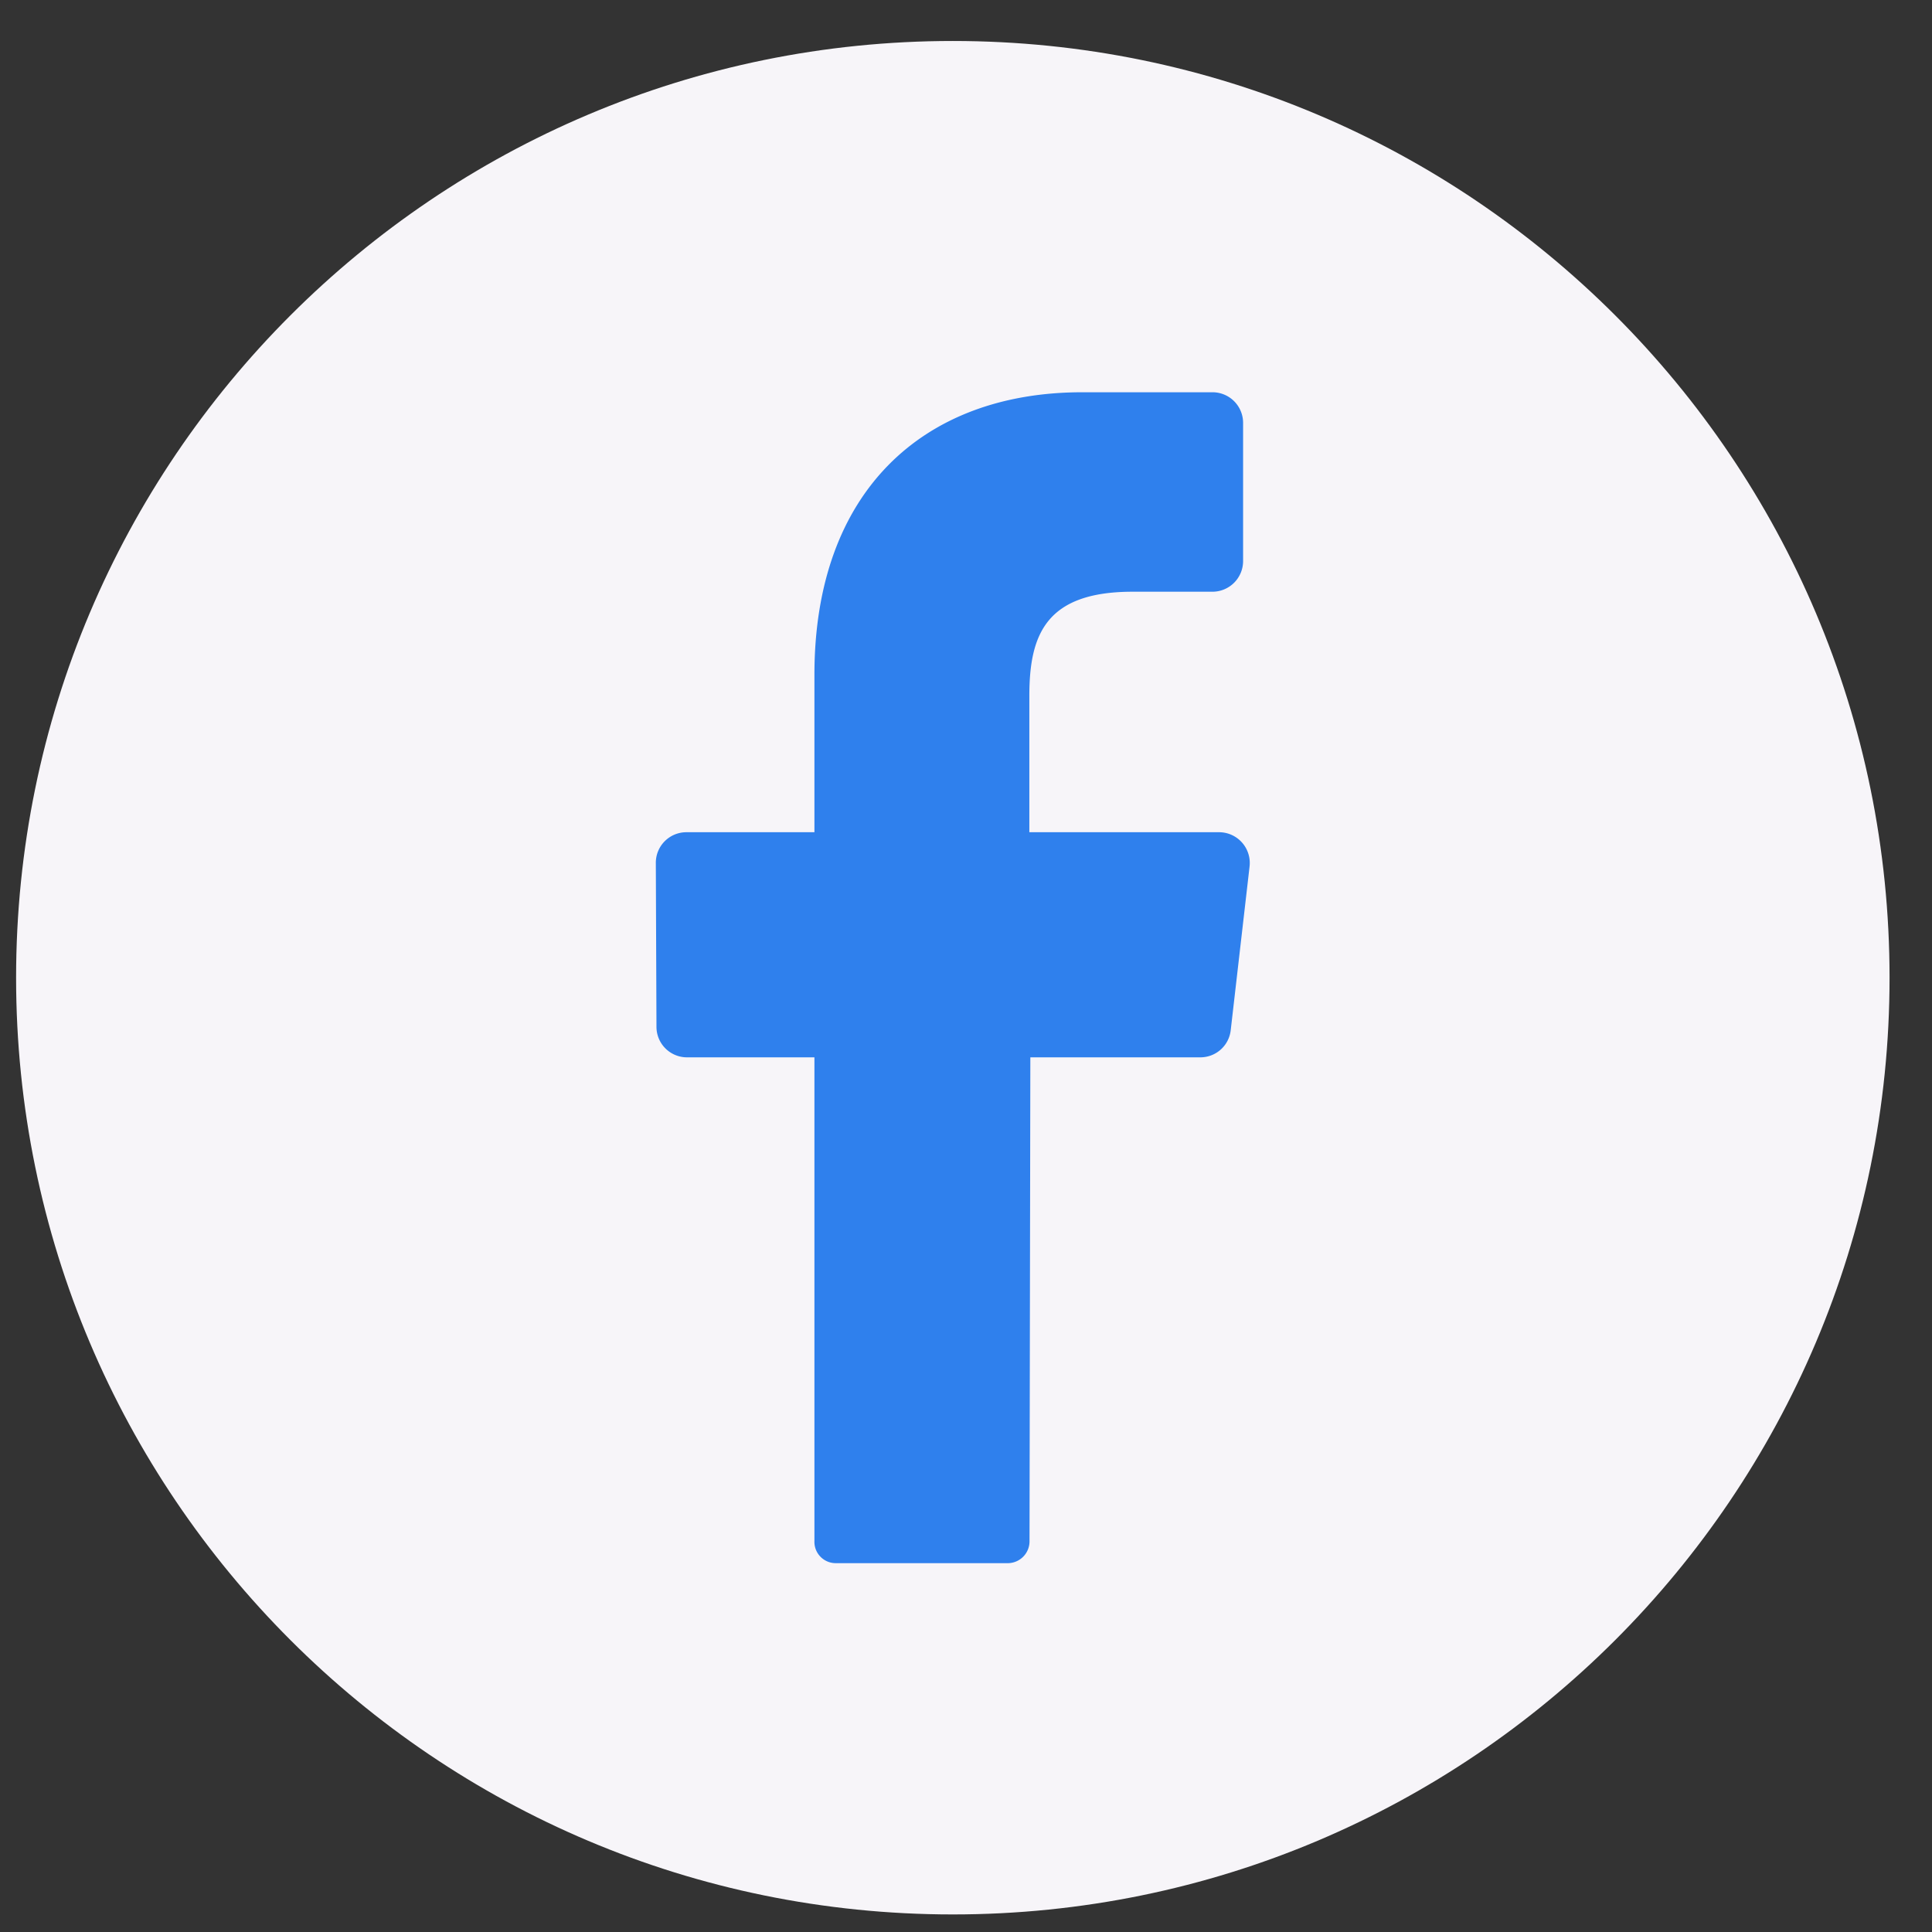
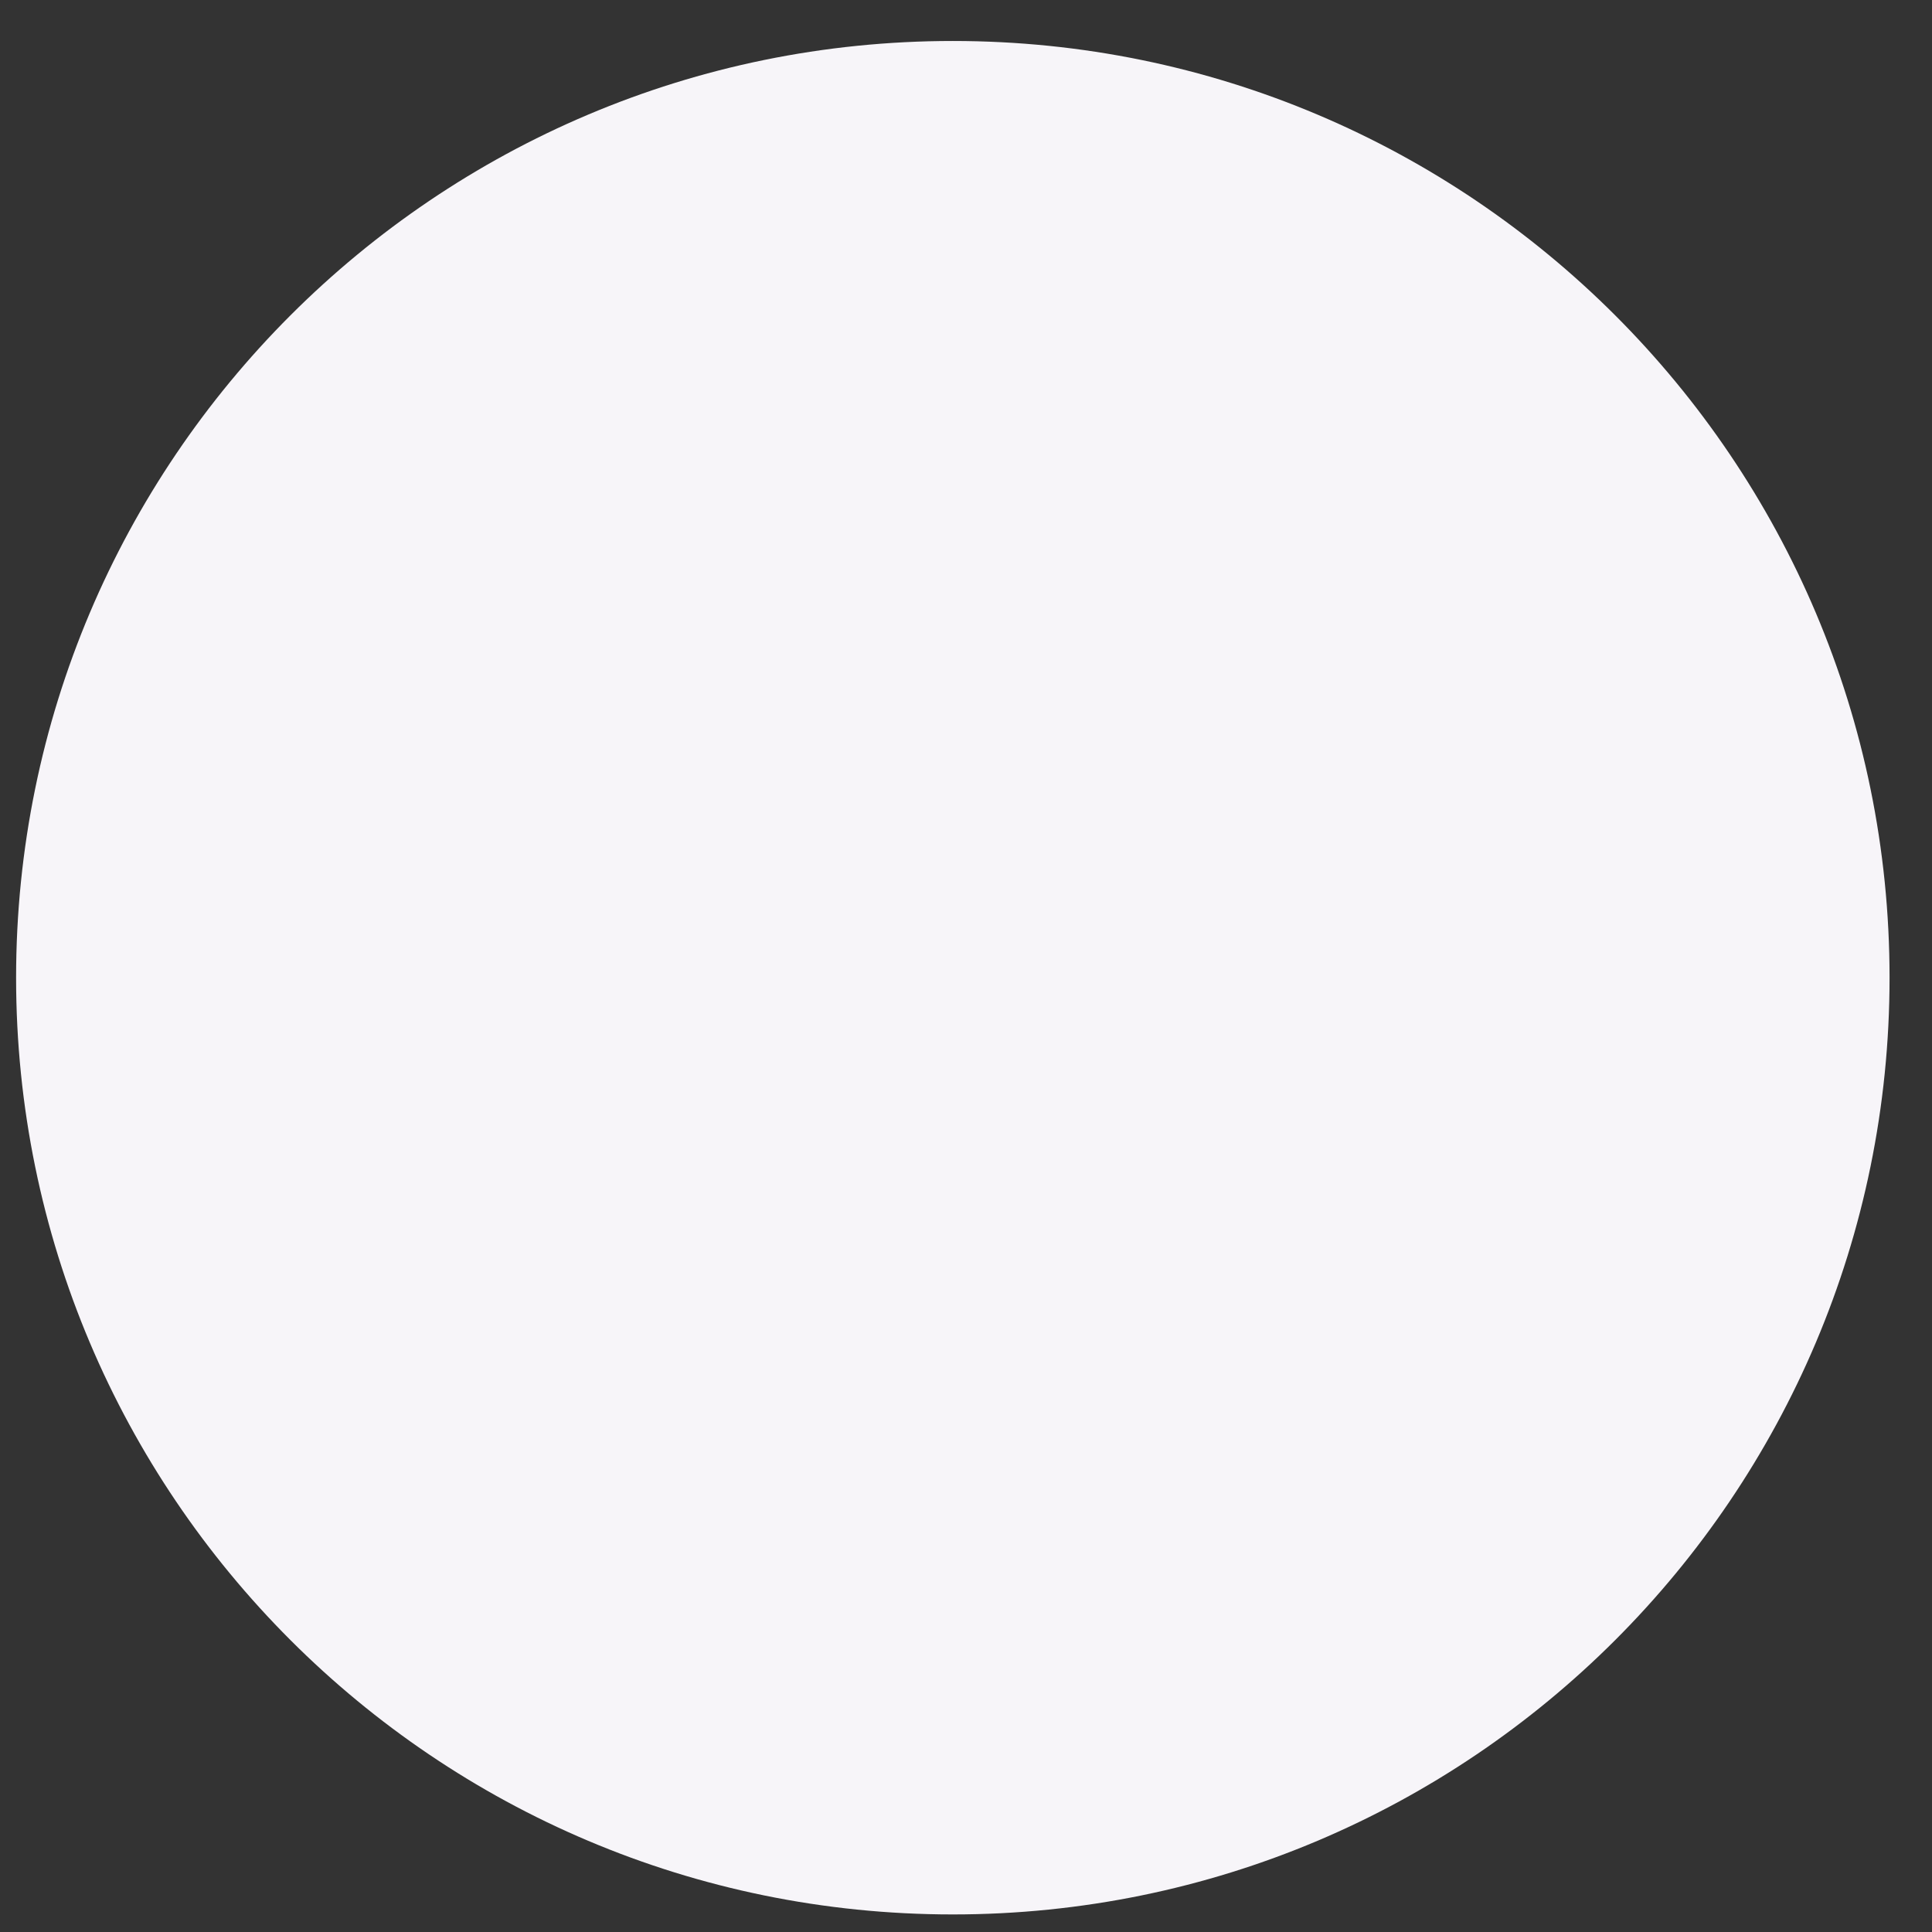
<svg xmlns="http://www.w3.org/2000/svg" width="33" height="33" fill="none">
  <rect width="100%" height="100%" fill="#333333" stroke="none" />
  <g clip-path="url(#clip0_2237_33403)">
    <path d="M16.275 32.7c8.837 0 16-7.163 16-16 0-8.836-7.163-16-16-16s-16 7.164-16 16c0 8.837 7.163 16 16 16z" fill="#F7F5F9" />
-     <path d="M21.343 14.806l-.321 2.787a.521.521 0 01-.513.467h-2.91l-.014 8.264a.373.373 0 01-.363.376h-2.948a.364.364 0 01-.363-.378V18.06h-2.182a.521.521 0 01-.516-.527l-.011-2.787a.522.522 0 01.516-.531h2.193v-2.691c0-3.124 1.854-4.824 4.574-4.824h2.23a.523.523 0 01.518.531v2.346a.524.524 0 01-.519.53h-1.367c-1.478 0-1.765.728-1.765 1.779v2.329h3.249a.525.525 0 01.512.59z" fill="#2F80ED" />
  </g>
  <defs>
    <clipPath id="clip0_2237_33403">
      <path fill="#fff" transform="translate(.275 .7)" d="M0 0h32v32H0z" />
    </clipPath>
  </defs>
</svg>